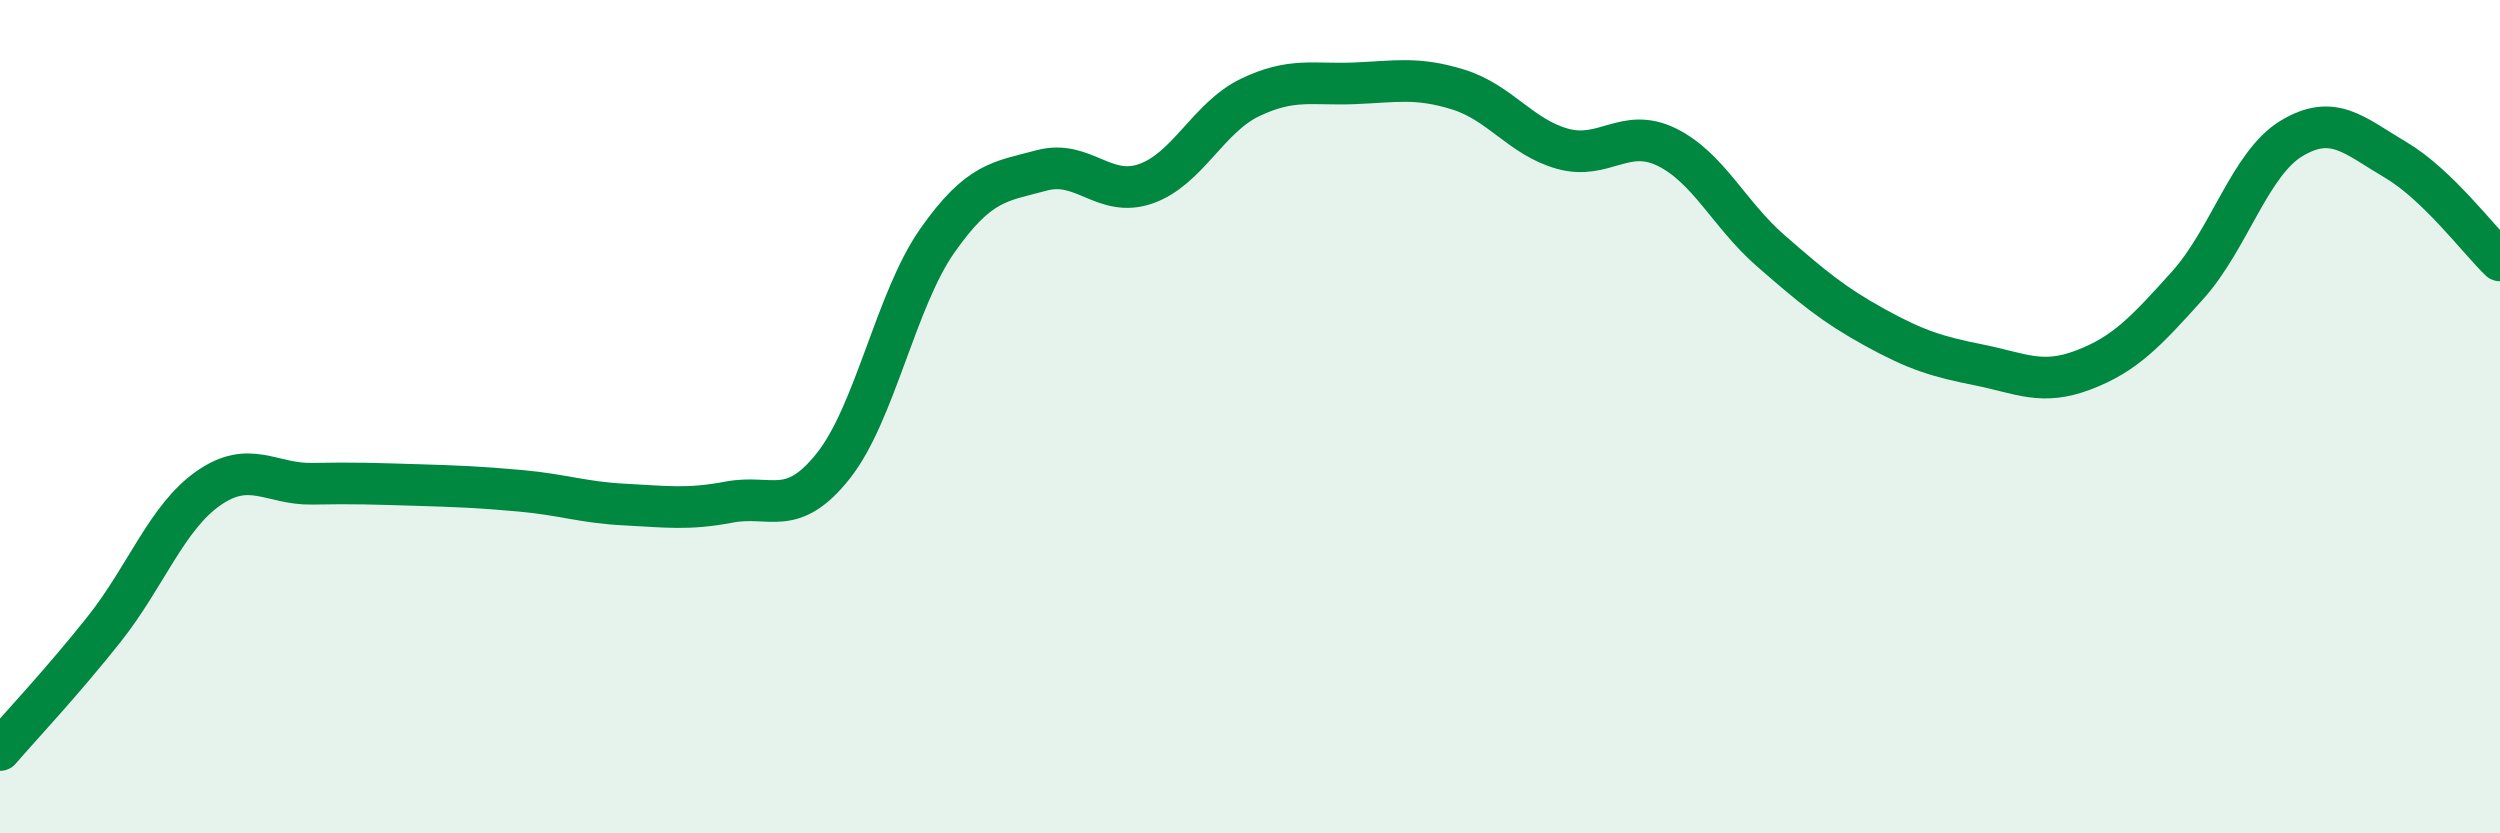
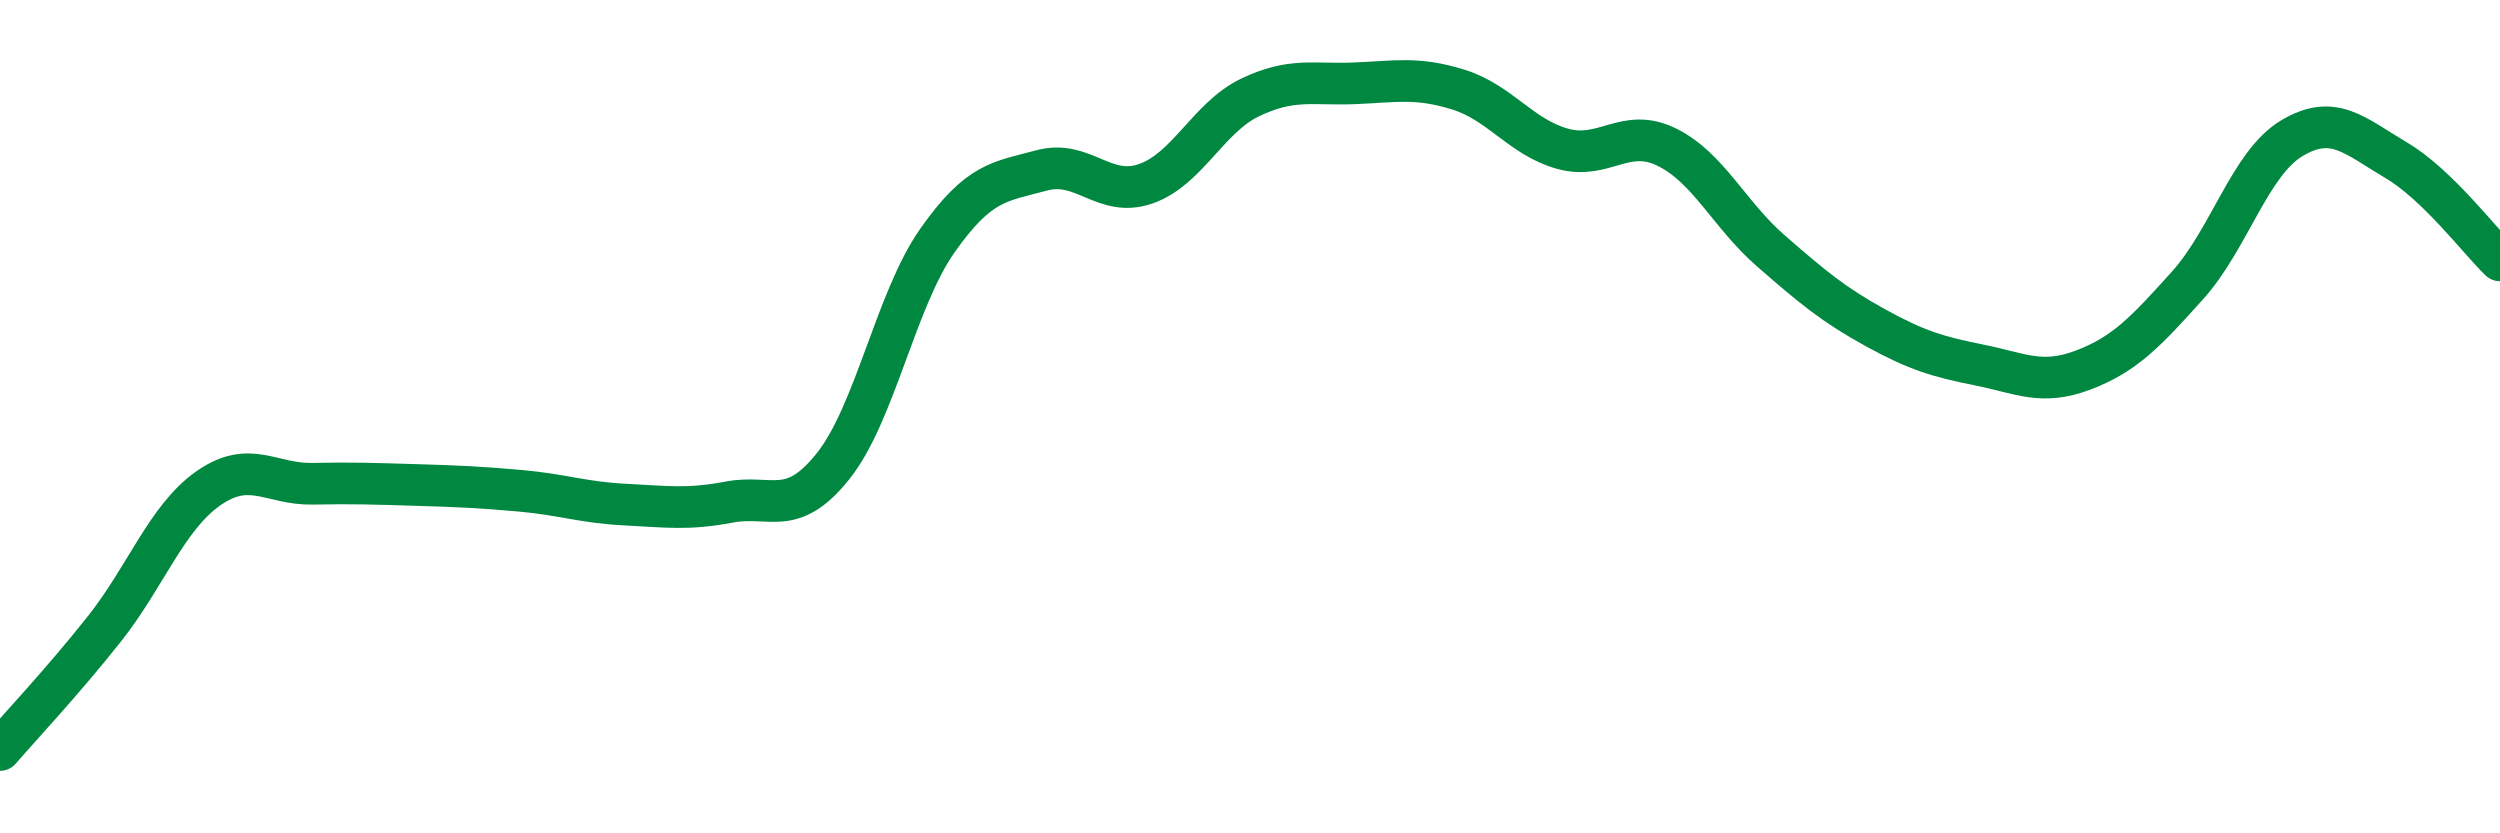
<svg xmlns="http://www.w3.org/2000/svg" width="60" height="20" viewBox="0 0 60 20">
-   <path d="M 0,18 C 0.5,17.42 1.5,16.36 2.5,15.1 C 3.5,13.84 4,12.42 5,11.72 C 6,11.02 6.5,11.63 7.5,11.61 C 8.5,11.59 9,11.61 10,11.64 C 11,11.67 11.5,11.69 12.5,11.78 C 13.5,11.87 14,12.06 15,12.11 C 16,12.16 16.5,12.24 17.5,12.05 C 18.5,11.86 19,12.44 20,11.18 C 21,9.92 21.5,7.19 22.5,5.77 C 23.5,4.35 24,4.36 25,4.09 C 26,3.82 26.5,4.76 27.5,4.41 C 28.5,4.06 29,2.82 30,2.34 C 31,1.86 31.5,2.04 32.5,2 C 33.5,1.96 34,1.84 35,2.15 C 36,2.46 36.5,3.29 37.5,3.57 C 38.5,3.85 39,3.04 40,3.53 C 41,4.02 41.5,5.15 42.5,6.02 C 43.5,6.89 44,7.31 45,7.86 C 46,8.41 46.5,8.56 47.5,8.76 C 48.5,8.96 49,9.26 50,8.88 C 51,8.5 51.5,7.96 52.5,6.85 C 53.5,5.74 54,3.92 55,3.32 C 56,2.72 56.5,3.25 57.5,3.84 C 58.5,4.43 59.5,5.77 60,6.25L60 20L0 20Z" fill="#008740" opacity="0.1" stroke-linecap="round" stroke-linejoin="round" />
  <path d="M 0,18 C 0.5,17.42 1.5,16.36 2.5,15.1 C 3.5,13.84 4,12.42 5,11.72 C 6,11.02 6.5,11.63 7.5,11.61 C 8.5,11.59 9,11.61 10,11.64 C 11,11.67 11.5,11.69 12.5,11.78 C 13.5,11.87 14,12.06 15,12.11 C 16,12.16 16.5,12.24 17.5,12.05 C 18.5,11.86 19,12.44 20,11.18 C 21,9.92 21.5,7.19 22.5,5.77 C 23.5,4.35 24,4.36 25,4.09 C 26,3.82 26.5,4.76 27.5,4.41 C 28.5,4.06 29,2.82 30,2.34 C 31,1.86 31.5,2.04 32.5,2 C 33.5,1.96 34,1.84 35,2.15 C 36,2.46 36.5,3.29 37.5,3.57 C 38.5,3.85 39,3.04 40,3.53 C 41,4.02 41.5,5.15 42.5,6.02 C 43.5,6.89 44,7.31 45,7.86 C 46,8.41 46.5,8.56 47.5,8.76 C 48.5,8.96 49,9.26 50,8.88 C 51,8.5 51.5,7.96 52.5,6.85 C 53.5,5.74 54,3.92 55,3.32 C 56,2.72 56.5,3.25 57.5,3.84 C 58.5,4.43 59.5,5.77 60,6.25" stroke="#008740" stroke-width="1" fill="none" stroke-linecap="round" stroke-linejoin="round" />
</svg>